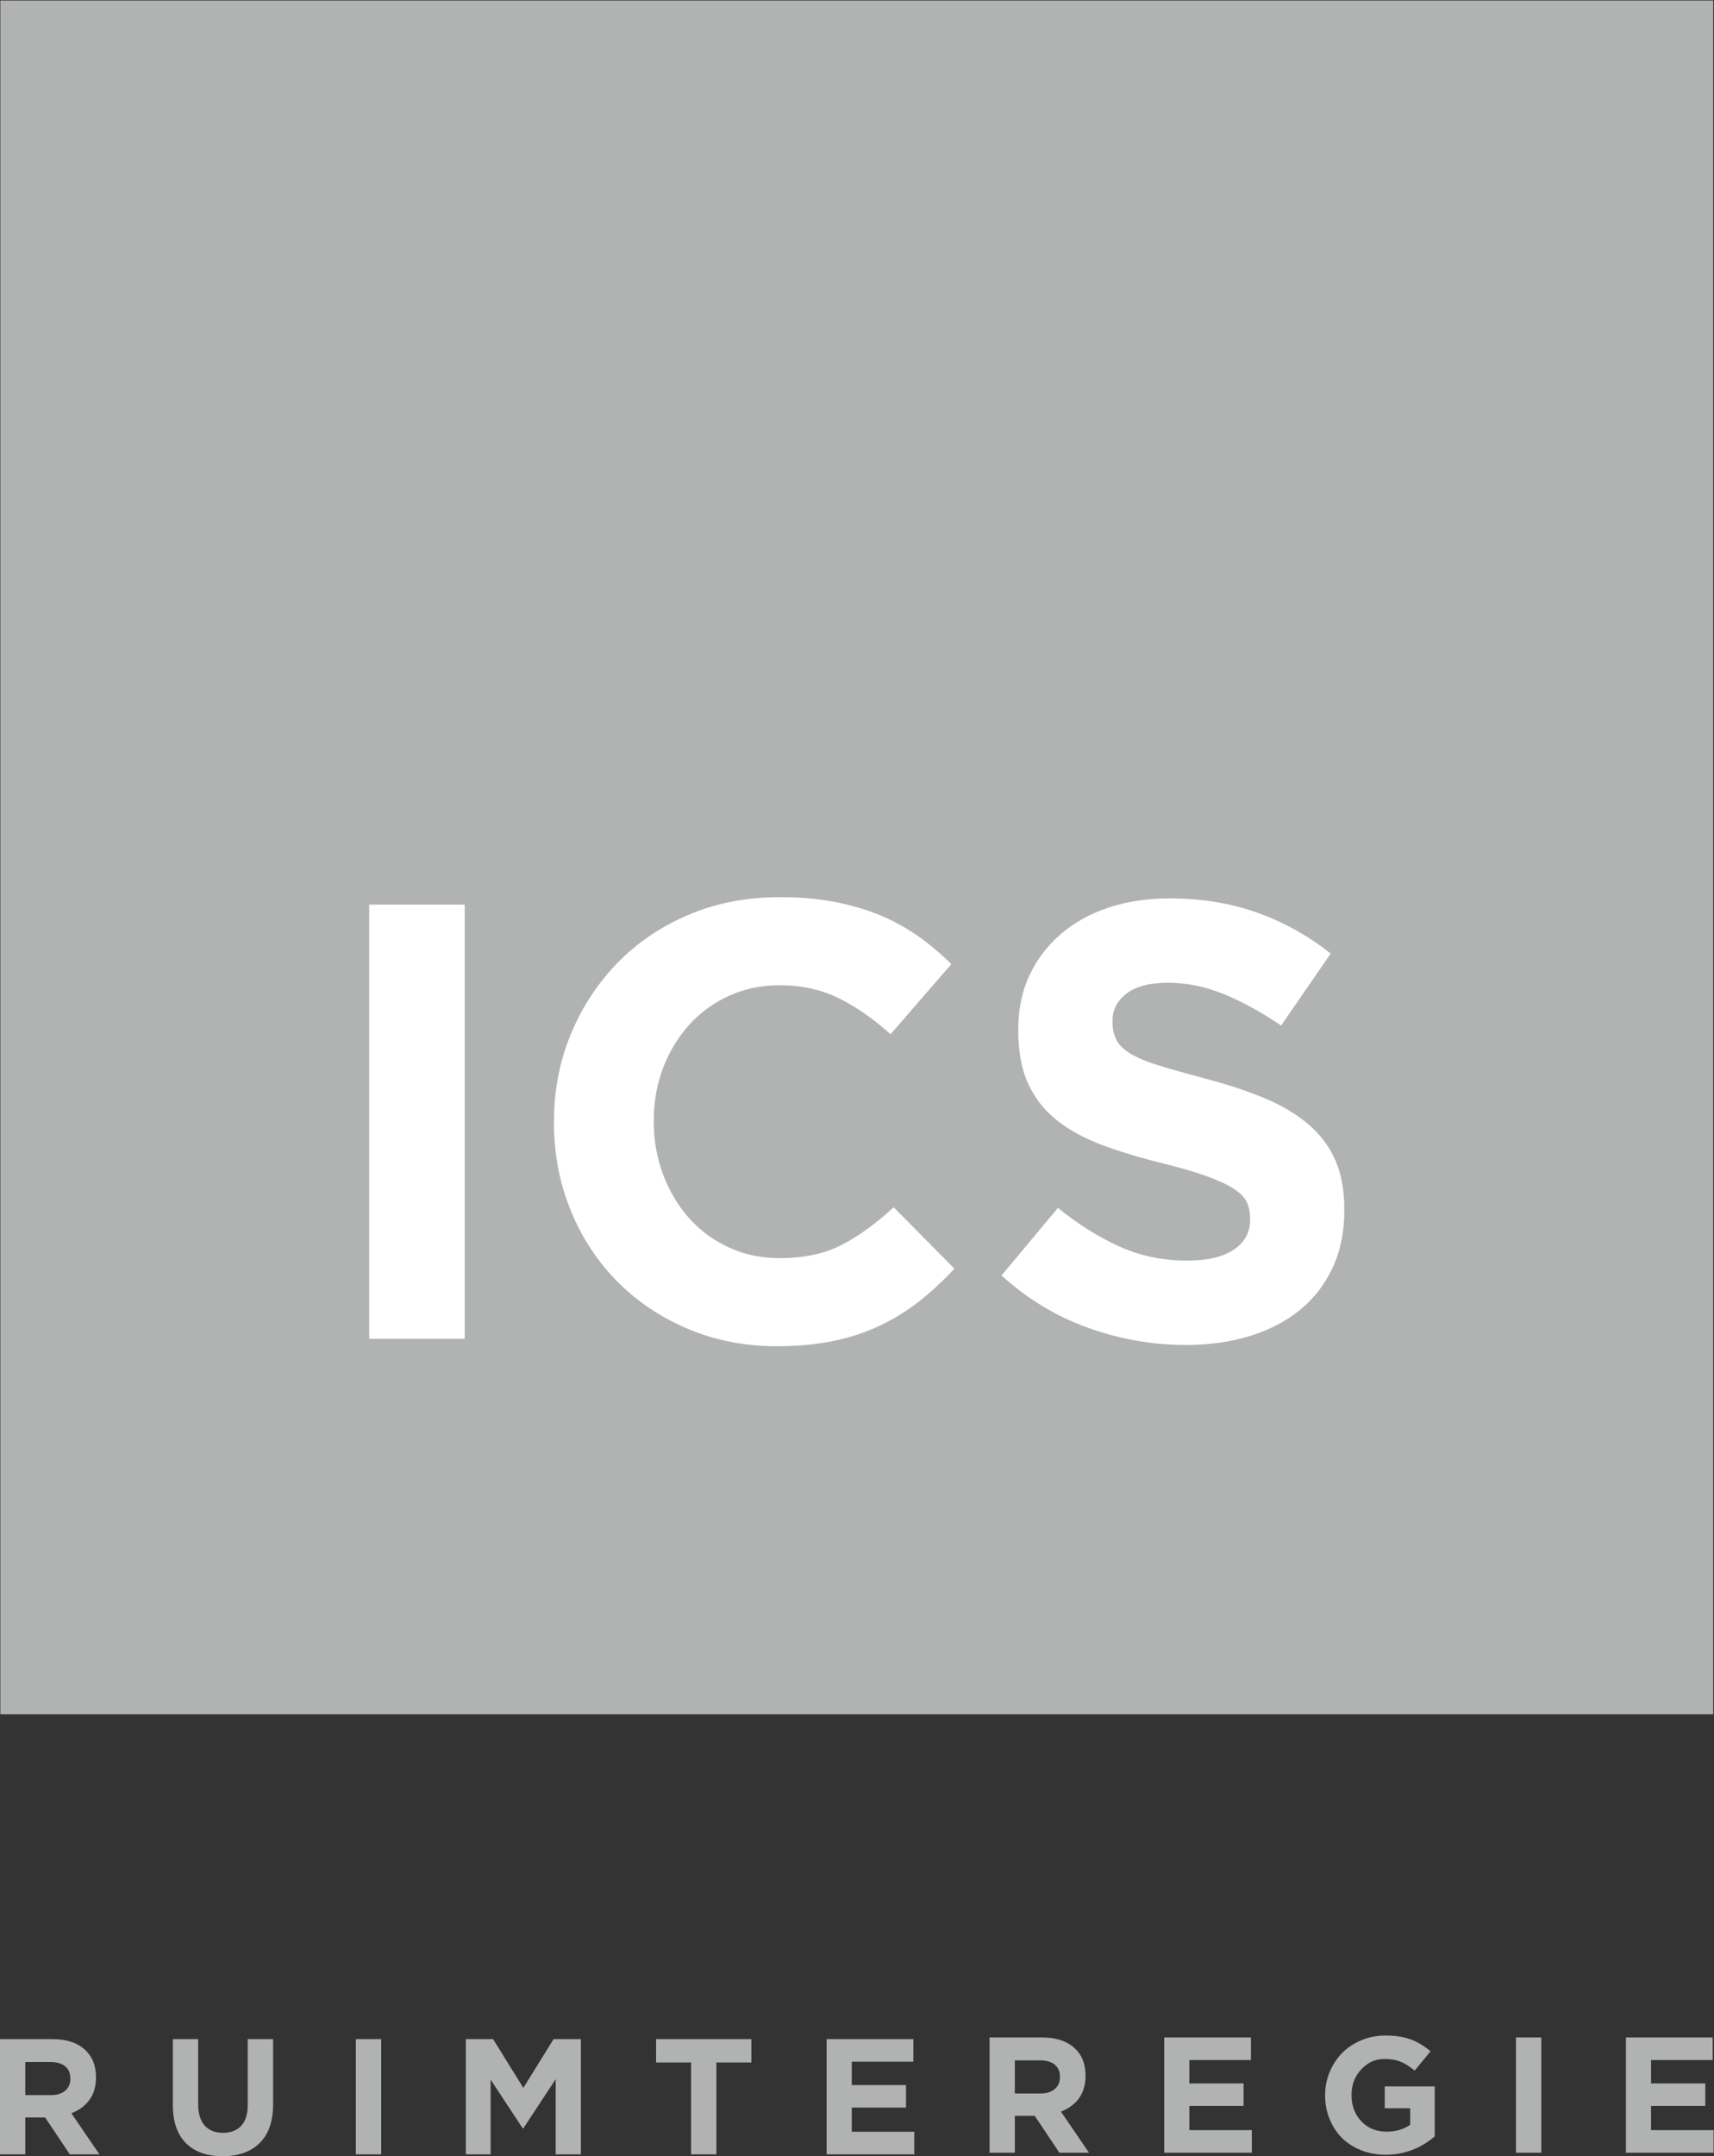
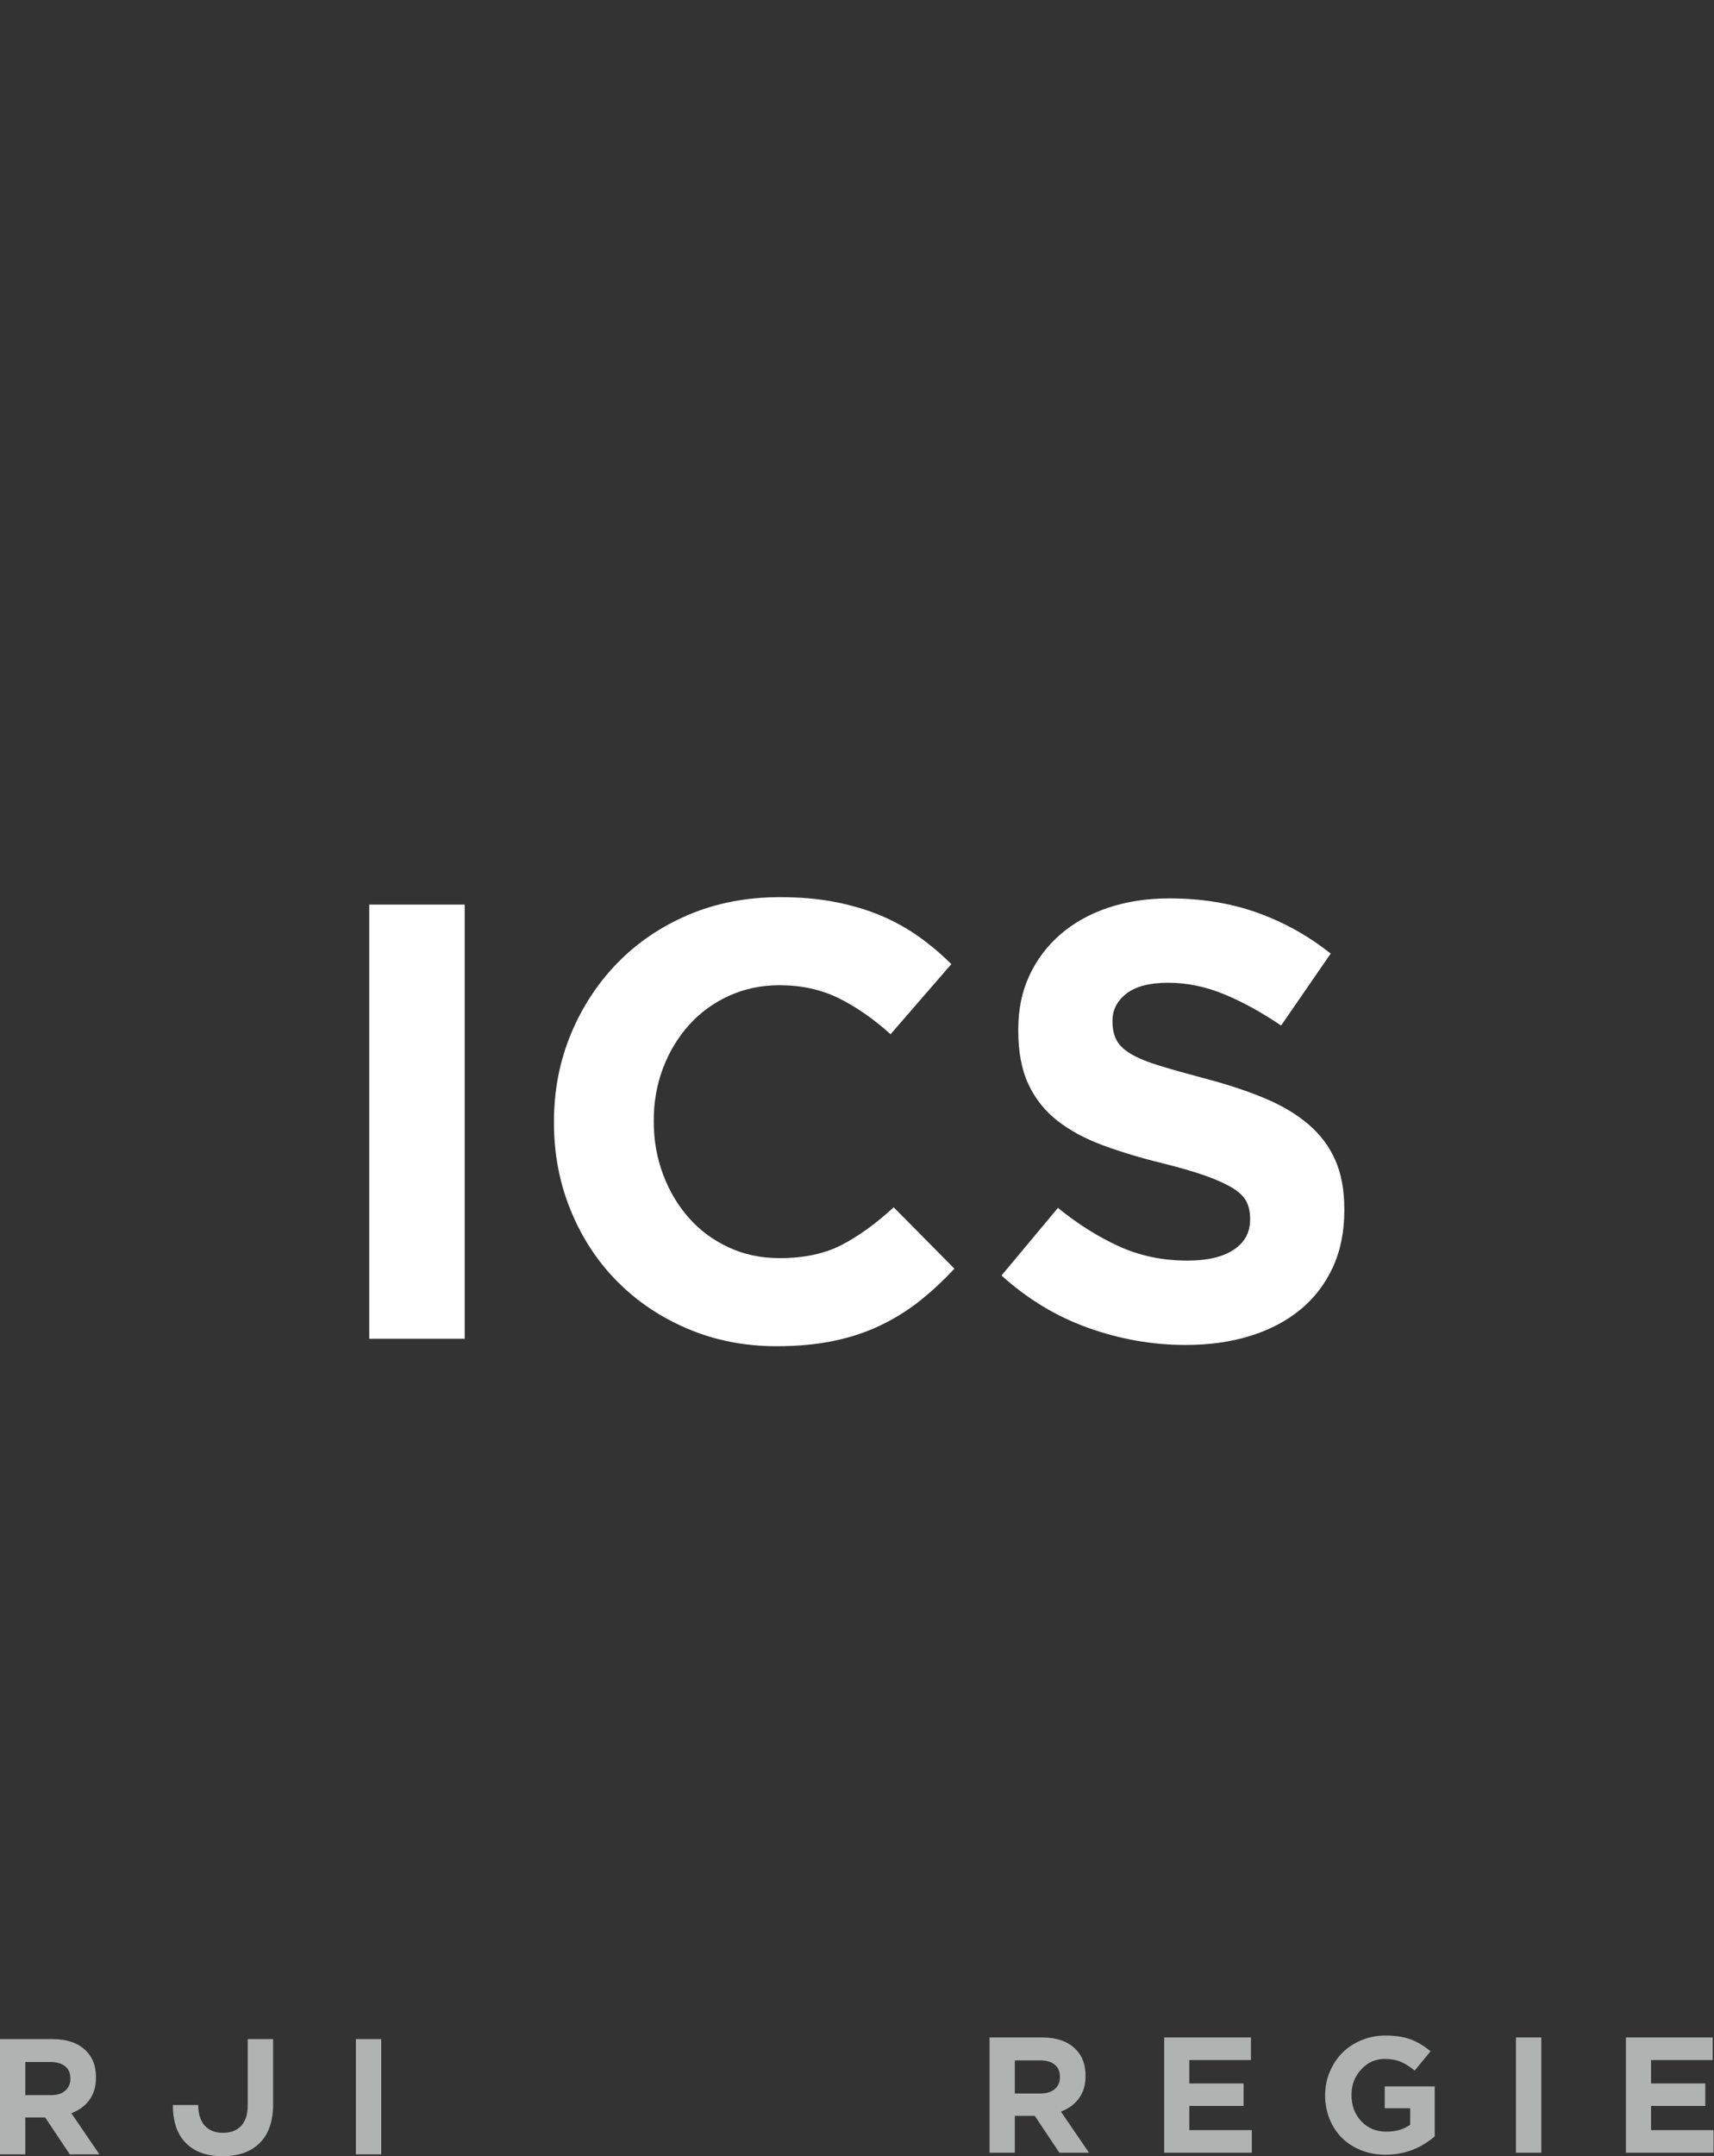
<svg xmlns="http://www.w3.org/2000/svg" xmlns:ns1="http://sodipodi.sourceforge.net/DTD/sodipodi-0.dtd" xmlns:ns2="http://www.inkscape.org/namespaces/inkscape" version="1.1" id="svg2" xml:space="preserve" width="429.293" height="539.76" viewBox="0 0 429.293 539.76" ns1:docname="Logo_ICS_Ruimteregie_grijs_CMYK.eps">
  <rect x="0" y="0" width="429.293" height="539.76" fill="#333333" stroke="none" />
  <defs id="defs6" />
  <ns1:namedview id="namedview4" pagecolor="#ffffff" bordercolor="#666666" borderopacity="1.0" ns2:pageshadow="2" ns2:pageopacity="0.0" ns2:pagecheckerboard="0" />
  <g id="g8" ns2:groupmode="layer" ns2:label="ink_ext_XXXXXX" transform="matrix(1.333,0,0,-1.333,0,539.76)">
    <g id="g10" transform="scale(0.1)">
-       <path d="M 3218.98,4048.25 H 0.68 V 829.949 H 3218.98 V 4048.25" style="fill:#b1b3b2;fill-opacity:1;fill-rule:nonzero;stroke:none" id="path12" />
      <path d="M 693.758,2350.45 H 873.133 V 1535.12 H 693.758 v 815.33" style="fill:#ffffff;fill-opacity:1;fill-rule:nonzero;stroke:none" id="path14" />
      <path d="m 1459,1521.13 c -59.8,0 -115.31,10.89 -166.56,32.62 -51.25,21.73 -95.51,51.44 -132.78,89.1 -37.28,37.66 -66.39,82.12 -87.36,133.37 -20.96,51.25 -31.44,105.99 -31.44,164.23 v 2.33 c 0,58.24 10.48,112.78 31.44,163.65 20.97,50.84 50.08,95.5 87.36,133.94 37.27,38.44 81.91,68.72 133.95,90.86 52.01,22.13 109.48,33.19 172.38,33.19 38.04,0 72.8,-3.11 104.24,-9.32 31.45,-6.22 59.99,-14.76 85.61,-25.62 25.63,-10.89 49.3,-24.08 71.05,-39.6 21.74,-15.54 41.94,-32.62 60.58,-51.25 l -114.16,-131.62 c -31.84,28.72 -64.26,51.25 -97.25,67.56 -33.01,16.3 -70.09,24.46 -111.24,24.46 -34.18,0 -65.8,-6.61 -94.92,-19.81 -29.12,-13.21 -54.16,-31.44 -75.13,-54.73 -20.96,-23.3 -37.27,-50.3 -48.92,-80.96 -11.65,-30.69 -17.47,-63.48 -17.47,-98.42 v -2.33 c 0,-34.94 5.82,-67.96 17.47,-99.01 11.65,-31.06 27.75,-58.23 48.34,-81.53 20.56,-23.29 45.42,-41.75 74.54,-55.32 29.12,-13.6 61.15,-20.38 96.09,-20.38 46.6,0 86,8.53 118.23,25.61 32.21,17.08 64.24,40.37 96.09,69.89 l 114.15,-115.31 c -20.97,-22.53 -42.72,-42.71 -65.23,-60.57 -22.54,-17.86 -47.17,-33.19 -73.96,-46.01 -26.79,-12.8 -56.11,-22.53 -87.94,-29.11 -31.85,-6.59 -67.56,-9.91 -107.16,-9.91" style="fill:#ffffff;fill-opacity:1;fill-rule:nonzero;stroke:none" id="path16" />
      <path d="m 2227.73,1523.47 c -62.13,0 -123.09,10.68 -182.87,32.03 -59.8,21.34 -114.14,54.16 -163.07,98.42 l 106,126.95 c 37.27,-30.28 75.51,-54.35 114.73,-72.2 39.2,-17.88 82.11,-26.8 128.71,-26.8 37.27,0 66.18,6.8 86.76,20.39 20.57,13.57 30.87,32.41 30.87,56.49 v 2.33 c 0,11.64 -2.14,21.93 -6.42,30.86 -4.3,8.92 -12.47,17.28 -24.53,25.05 -12.07,7.75 -28.81,15.52 -50.22,23.29 -21.42,7.76 -49.24,15.91 -83.49,24.46 -41.28,10.08 -78.65,21.35 -112.13,33.78 -33.49,12.41 -61.89,27.76 -85.24,46.01 -23.37,18.23 -41.46,40.95 -54.31,68.13 -12.85,27.18 -19.28,60.95 -19.28,101.34 v 2.33 c 0,37.27 6.94,70.85 20.83,100.75 13.88,29.89 33.35,55.71 58.43,77.45 25.08,21.74 55.02,38.44 89.83,50.09 34.8,11.65 73.19,17.47 115.11,17.47 59.79,0 114.73,-8.93 164.82,-26.79 50.08,-17.87 96.09,-43.5 138.02,-76.87 l -93.18,-135.11 c -36.5,24.84 -72.22,44.44 -107.15,58.82 -34.95,14.35 -69.89,21.54 -104.83,21.54 -34.95,0 -61.16,-6.8 -78.62,-20.38 -17.48,-13.59 -26.21,-30.48 -26.21,-50.67 v -2.32 c 0,-13.21 2.53,-24.67 7.59,-34.37 5.06,-9.71 14.2,-18.45 27.44,-26.2 13.23,-7.77 31.34,-15.14 54.31,-22.13 22.97,-6.99 51.96,-15.14 87.01,-24.46 41.26,-10.89 78.04,-23.12 110.36,-36.69 32.3,-13.6 59.55,-29.9 81.75,-48.92 22.18,-19.03 38.93,-41.35 50.21,-66.97 11.29,-25.63 16.94,-56.32 16.94,-92.02 v -2.33 c 0,-40.39 -7.32,-76.29 -21.98,-107.74 -14.67,-31.45 -35.11,-57.85 -61.33,-79.21 -26.24,-21.36 -57.54,-37.66 -93.91,-48.91 -36.38,-11.25 -76.69,-16.89 -120.95,-16.89" style="fill:#ffffff;fill-opacity:1;fill-rule:nonzero;stroke:none" id="path18" />
      <path d="m 47.492,114.699 h 48.25 c 11.457,0 20.403,2.801 26.836,8.383 6.434,5.578 9.652,12.996 9.652,22.258 v 0.601 c 0,10.059 -3.296,17.739 -9.878,23.02 -6.582,5.277 -15.754,7.918 -27.516,7.918 H 47.492 Z M 0,3.469 V 219.891 h 98.758 c 27.34,0 48.347,-7.34 63.023,-22.032 12.364,-12.379 18.543,-28.828 18.543,-49.347 v -0.762 c 0,-16.801 -4.121,-30.84 -12.359,-42.102 C 159.719,94.379 148.41,86.078 134.039,80.75 L 186.809,3.469 H 131.176 L 84.887,72.75 H 47.492 V 3.469 H 0" style="fill:#b1b3b2;fill-opacity:1;fill-rule:nonzero;stroke:none" id="path20" />
-       <path d="M 418.297,0 C 388.746,0 365.777,8.18 349.395,24.531 333.008,40.879 324.816,64.75 324.816,96.141 V 219.891 h 47.497 V 97.5 c 0,-17.41 4.07,-30.691 12.21,-39.852 8.141,-9.148 19.602,-13.726 34.375,-13.726 14.778,0 26.239,4.43 34.379,13.277 8.141,8.852 12.211,21.73 12.211,38.641 V 219.891 h 47.645 V 97.801 c 0,-32.102 -8.367,-56.422 -25.102,-72.973 C 471.293,8.281 448.051,0 418.297,0" style="fill:#b1b3b2;fill-opacity:1;fill-rule:nonzero;stroke:none" id="path22" />
+       <path d="M 418.297,0 C 388.746,0 365.777,8.18 349.395,24.531 333.008,40.879 324.816,64.75 324.816,96.141 h 47.497 V 97.5 c 0,-17.41 4.07,-30.691 12.21,-39.852 8.141,-9.148 19.602,-13.726 34.375,-13.726 14.778,0 26.239,4.43 34.379,13.277 8.141,8.852 12.211,21.73 12.211,38.641 V 219.891 h 47.645 V 97.801 c 0,-32.102 -8.367,-56.422 -25.102,-72.973 C 471.293,8.281 448.051,0 418.297,0" style="fill:#b1b3b2;fill-opacity:1;fill-rule:nonzero;stroke:none" id="path22" />
      <path d="M 668.629,3.469 V 219.891 h 47.644 V 3.469 h -47.644" style="fill:#b1b3b2;fill-opacity:1;fill-rule:nonzero;stroke:none" id="path24" />
-       <path d="M 875.238,3.469 V 219.891 H 926.5 l 56.844,-91.602 56.836,91.602 h 51.27 V 3.469 H 1044.1 V 144.738 L 983.344,52.371 h -1.207 L 921.828,143.832 V 3.469 h -46.59" style="fill:#b1b3b2;fill-opacity:1;fill-rule:nonzero;stroke:none" id="path26" />
-       <path d="M 1298.51,3.469 V 175.98 h -65.74 v 43.911 h 178.97 V 175.98 H 1346 V 3.469 h -47.49" style="fill:#b1b3b2;fill-opacity:1;fill-rule:nonzero;stroke:none" id="path28" />
-       <path d="M 1553.22,3.469 V 219.891 H 1716.2 V 177.492 H 1600.41 V 133.57 h 101.92 V 91.309 H 1600.41 V 45.879 h 117.45 V 3.469 h -164.64" style="fill:#b1b3b2;fill-opacity:1;fill-rule:nonzero;stroke:none" id="path30" />
      <path d="m 1906.83,117.801 h 48.25 c 11.46,0 20.4,2.789 26.83,8.371 6.44,5.578 9.65,13.008 9.65,22.258 v 0.609 c 0,10.063 -3.29,17.731 -9.87,23.012 -6.59,5.277 -15.76,7.929 -27.52,7.929 h -47.34 z M 1859.34,6.57 V 222.988 h 98.75 c 27.34,0 48.35,-7.347 63.03,-22.039 12.36,-12.371 18.54,-28.82 18.54,-49.347 v -0.75 c 0,-16.813 -4.12,-30.84 -12.36,-42.11 -8.24,-11.273 -19.55,-19.57 -33.93,-24.902 l 52.77,-77.269 h -55.63 l -46.29,69.269 h -37.39 V 6.57 h -47.49" style="fill:#b1b3b2;fill-opacity:1;fill-rule:nonzero;stroke:none" id="path32" />
      <path d="M 2187.47,6.57 V 222.988 h 162.99 v -42.406 h -115.8 V 136.66 h 101.93 V 94.398 H 2234.66 V 48.98 h 117.45 V 6.57 h -164.64" style="fill:#b1b3b2;fill-opacity:1;fill-rule:nonzero;stroke:none" id="path34" />
      <path d="m 2603.35,2.801 c -16.58,0 -31.94,2.809 -46.06,8.449 -14.12,5.629 -26.11,13.379 -35.96,23.238 -9.85,9.863 -17.57,21.652 -23.14,35.391 -5.58,13.73 -8.37,28.5 -8.37,44.293 v 0.609 c 0,15.188 2.86,29.649 8.59,43.391 5.73,13.726 13.55,25.629 23.45,35.687 9.9,10.063 21.91,18.032 36.03,23.922 14.12,5.891 29.18,8.828 45.16,8.828 18.7,0 34.53,-2.41 47.49,-7.238 12.97,-4.832 25.43,-12.281 37.4,-22.34 l -29.86,-36.222 c -9.15,7.543 -17.92,13.082 -26.31,16.601 -8.39,3.52 -18.47,5.281 -30.23,5.281 -17.19,0 -31.84,-6.589 -43.95,-19.769 -12.11,-13.184 -18.17,-29.031 -18.17,-47.543 v -0.598 c 0,-19.82 6.13,-36.222 18.4,-49.199 12.26,-12.98 27.94,-19.473 47.04,-19.473 17.69,0 32.62,4.32 44.78,12.98 v 30.942 h -47.8 v 41.047 h 93.94 V 37.211 C 2668.84,14.27 2638.03,2.801 2603.35,2.801" style="fill:#b1b3b2;fill-opacity:1;fill-rule:nonzero;stroke:none" id="path36" />
      <path d="M 2848.41,6.57 V 222.988 h 47.64 V 6.57 h -47.64" style="fill:#b1b3b2;fill-opacity:1;fill-rule:nonzero;stroke:none" id="path38" />
      <path d="M 3055.02,6.57 V 222.988 H 3218 V 180.582 H 3102.21 V 136.66 h 101.92 V 94.398 H 3102.21 V 48.98 h 117.45 V 6.57 h -164.64" style="fill:#b1b3b2;fill-opacity:1;fill-rule:nonzero;stroke:none" id="path40" />
    </g>
  </g>
</svg>